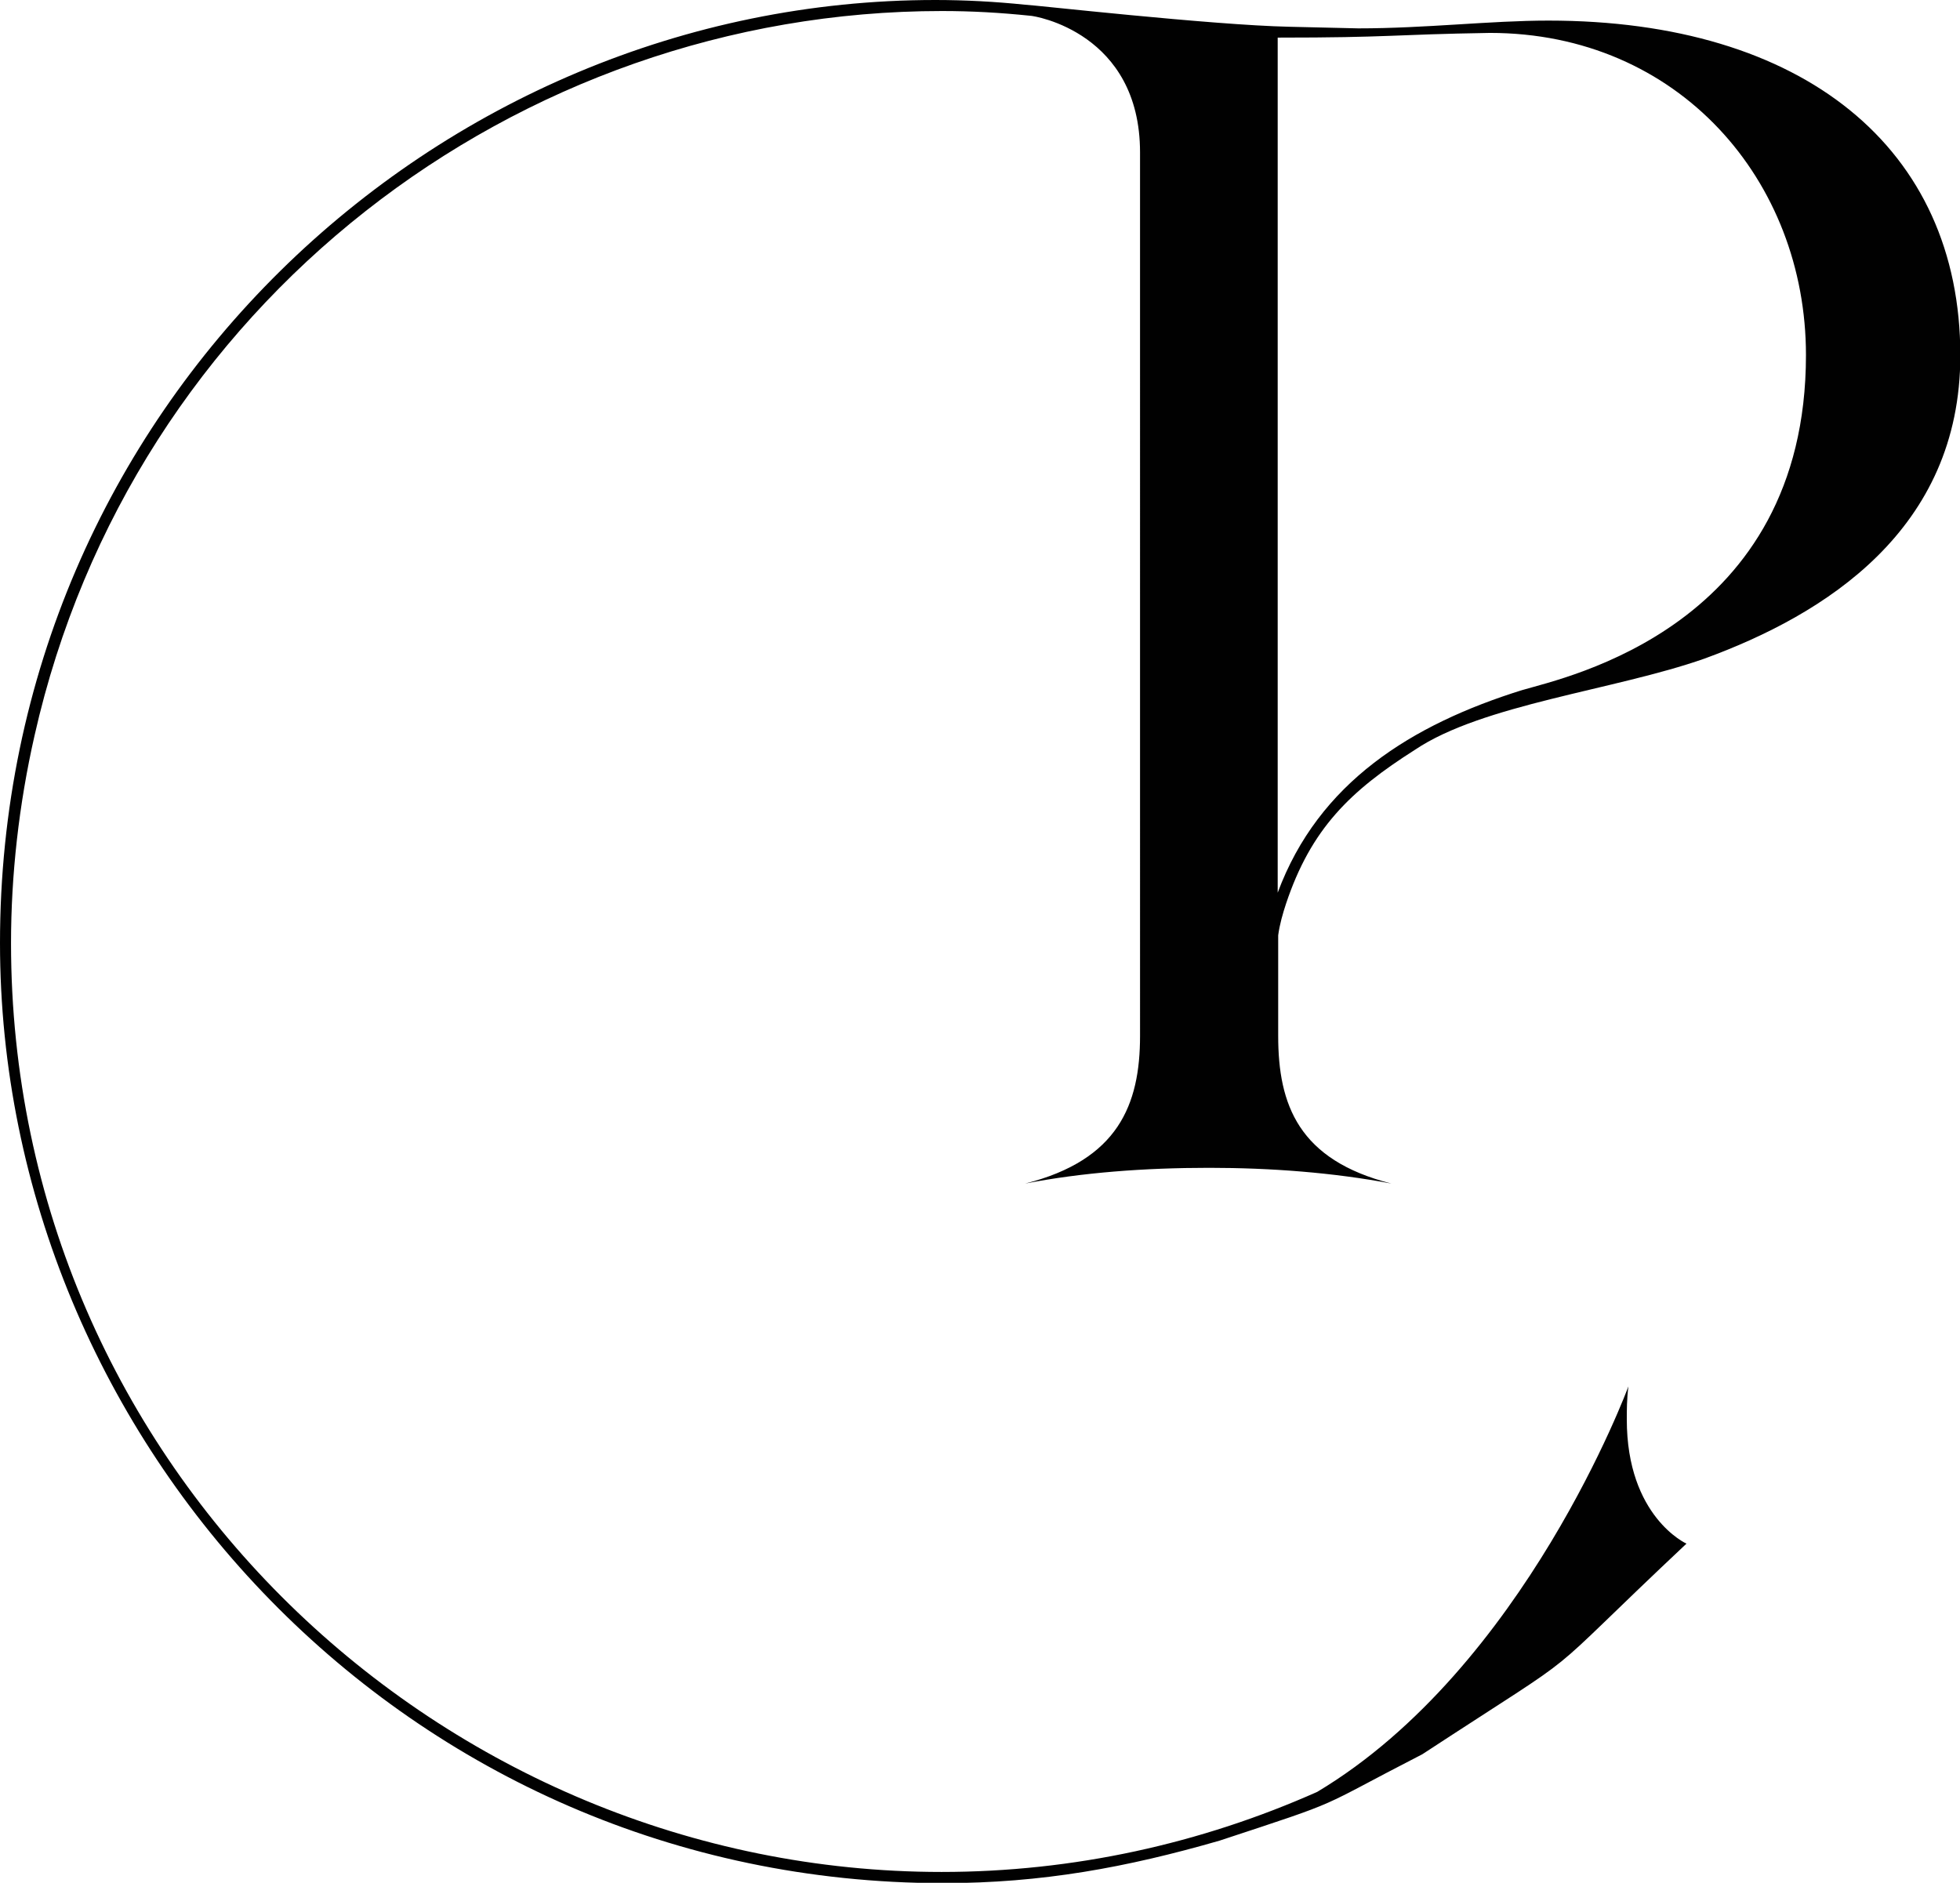
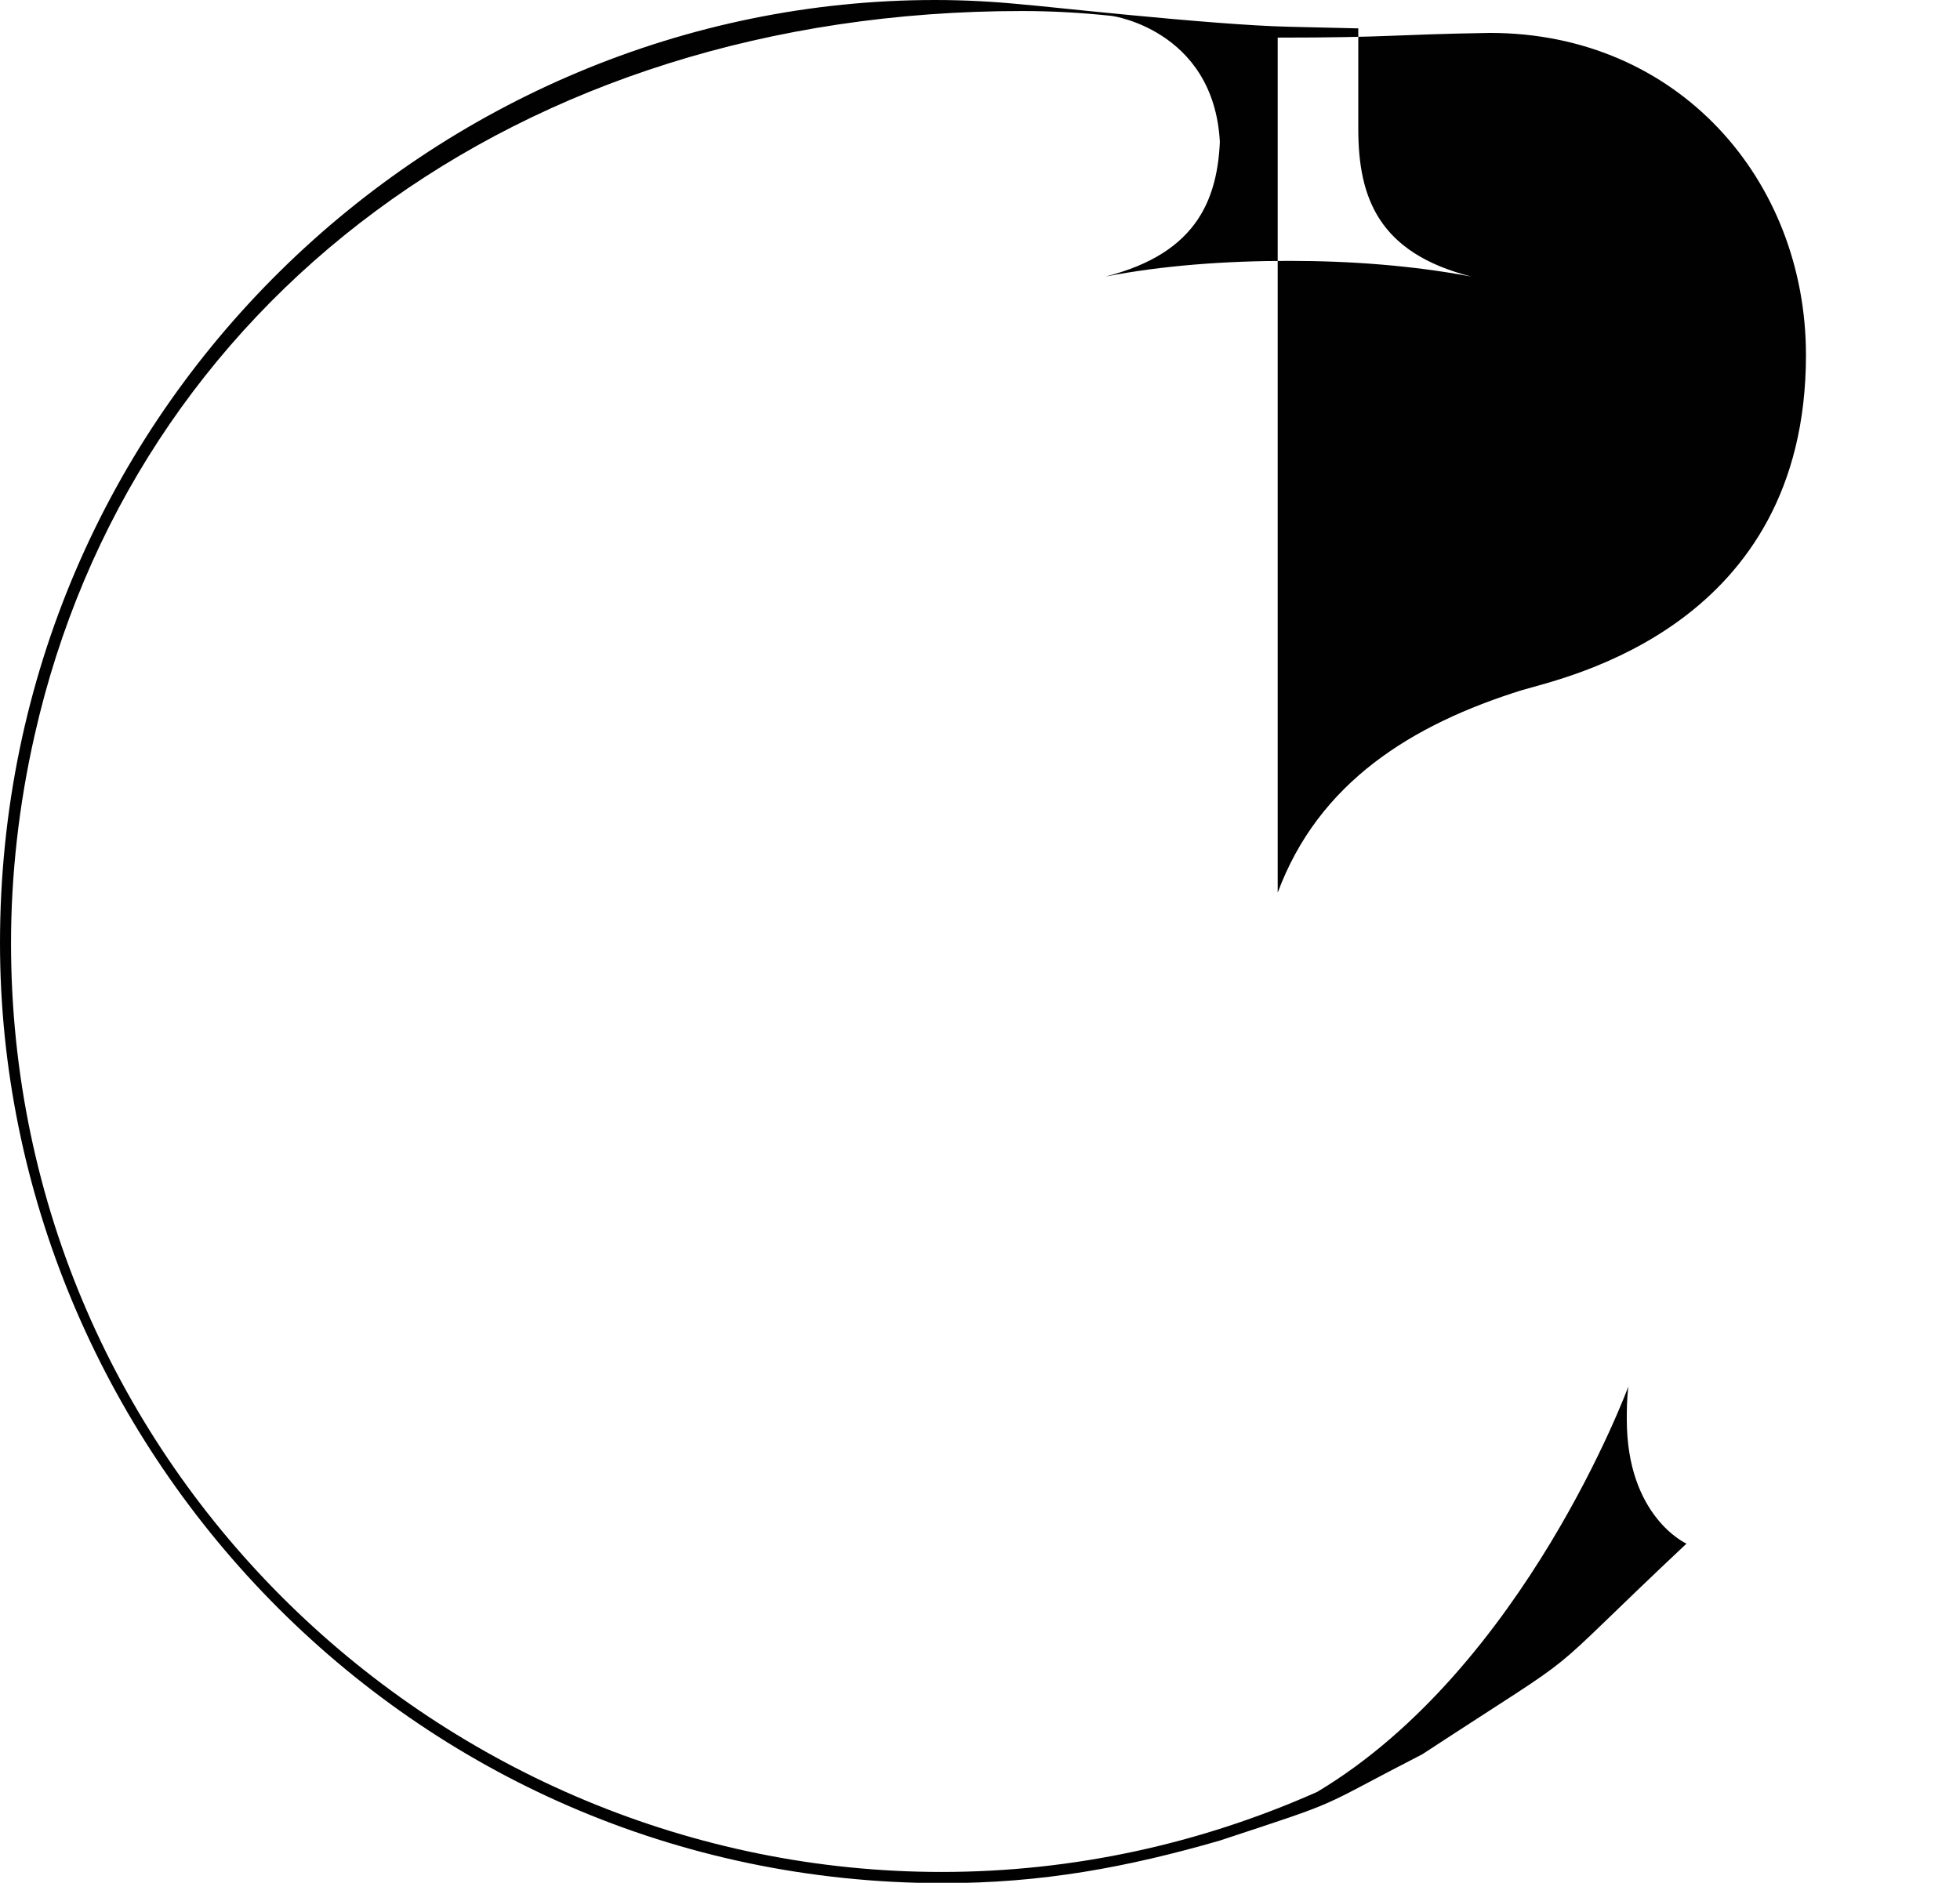
<svg xmlns="http://www.w3.org/2000/svg" id="Laag_1" viewBox="0 0 120.88 116.13">
-   <path d="m0,58.16C0,25.2,26.85,0,57.68,0c1.84,0,3.68.1,5.53.29.39,0,11.54,1.26,16.29,1.36l4.27.1c4.17,0,8.14-.48,11.73-.48,15.7,0,25.4,7.85,25.4,20.65,0,10.76-8.34,15.99-15.8,18.71-5.53,1.94-13.67,2.81-17.84,5.62-3.97,2.52-6.4,4.85-7.95,9.5-.19.58-.39,1.26-.48,1.94v6.2c0,4.26,1.26,7.66,6.98,9.11-3.59-.68-7.46-.97-11.24-.97-3.97,0-7.85.29-11.34.97,5.72-1.45,7.08-4.85,7.08-9.11V9.4c0-7.37-6.49-8.43-6.79-8.43-1.84-.19-3.59-.29-5.43-.29C31.89.68,8.14,18.71,2.13,45.37c-.97,4.27-1.45,8.63-1.45,12.8,0,32.38,26.66,57.29,57.39,57.29,8.14,0,16-1.75,23.17-4.94,12.8-7.66,19.19-25.01,19.19-25.01-.1.78-.1,1.45-.1,2.04,0,6.01,3.68,7.66,3.68,7.66-9.79,9.21-5.33,5.82-16.29,12.99-6.79,3.49-4.56,2.71-12.51,5.33-5.72,1.65-10.95,2.62-17.06,2.62C25.11,116.13,0,88.99,0,58.16Zm93.93-15.61c2.62-.78,17.45-3.88,17.45-20.65,0-10.76-7.85-19.87-19.49-19.87-6.11.1-6.11.29-13.09.29v52.74c2.52-6.79,8.24-10.37,15.12-12.51Z" fill="#010101" />
+   <path d="m0,58.16C0,25.2,26.85,0,57.68,0c1.84,0,3.68.1,5.53.29.39,0,11.54,1.26,16.29,1.36l4.27.1v6.2c0,4.26,1.26,7.66,6.98,9.11-3.59-.68-7.46-.97-11.24-.97-3.97,0-7.85.29-11.34.97,5.72-1.45,7.08-4.85,7.08-9.11V9.4c0-7.37-6.49-8.43-6.79-8.43-1.84-.19-3.59-.29-5.43-.29C31.89.68,8.14,18.71,2.13,45.37c-.97,4.27-1.45,8.63-1.45,12.8,0,32.38,26.66,57.29,57.39,57.29,8.14,0,16-1.75,23.17-4.94,12.8-7.66,19.19-25.01,19.19-25.01-.1.78-.1,1.45-.1,2.04,0,6.01,3.68,7.66,3.68,7.66-9.79,9.21-5.33,5.82-16.29,12.99-6.79,3.49-4.56,2.71-12.51,5.33-5.72,1.65-10.95,2.62-17.06,2.62C25.11,116.13,0,88.99,0,58.16Zm93.93-15.61c2.62-.78,17.45-3.88,17.45-20.65,0-10.76-7.85-19.87-19.49-19.87-6.11.1-6.11.29-13.09.29v52.74c2.52-6.79,8.24-10.37,15.12-12.51Z" fill="#010101" />
</svg>